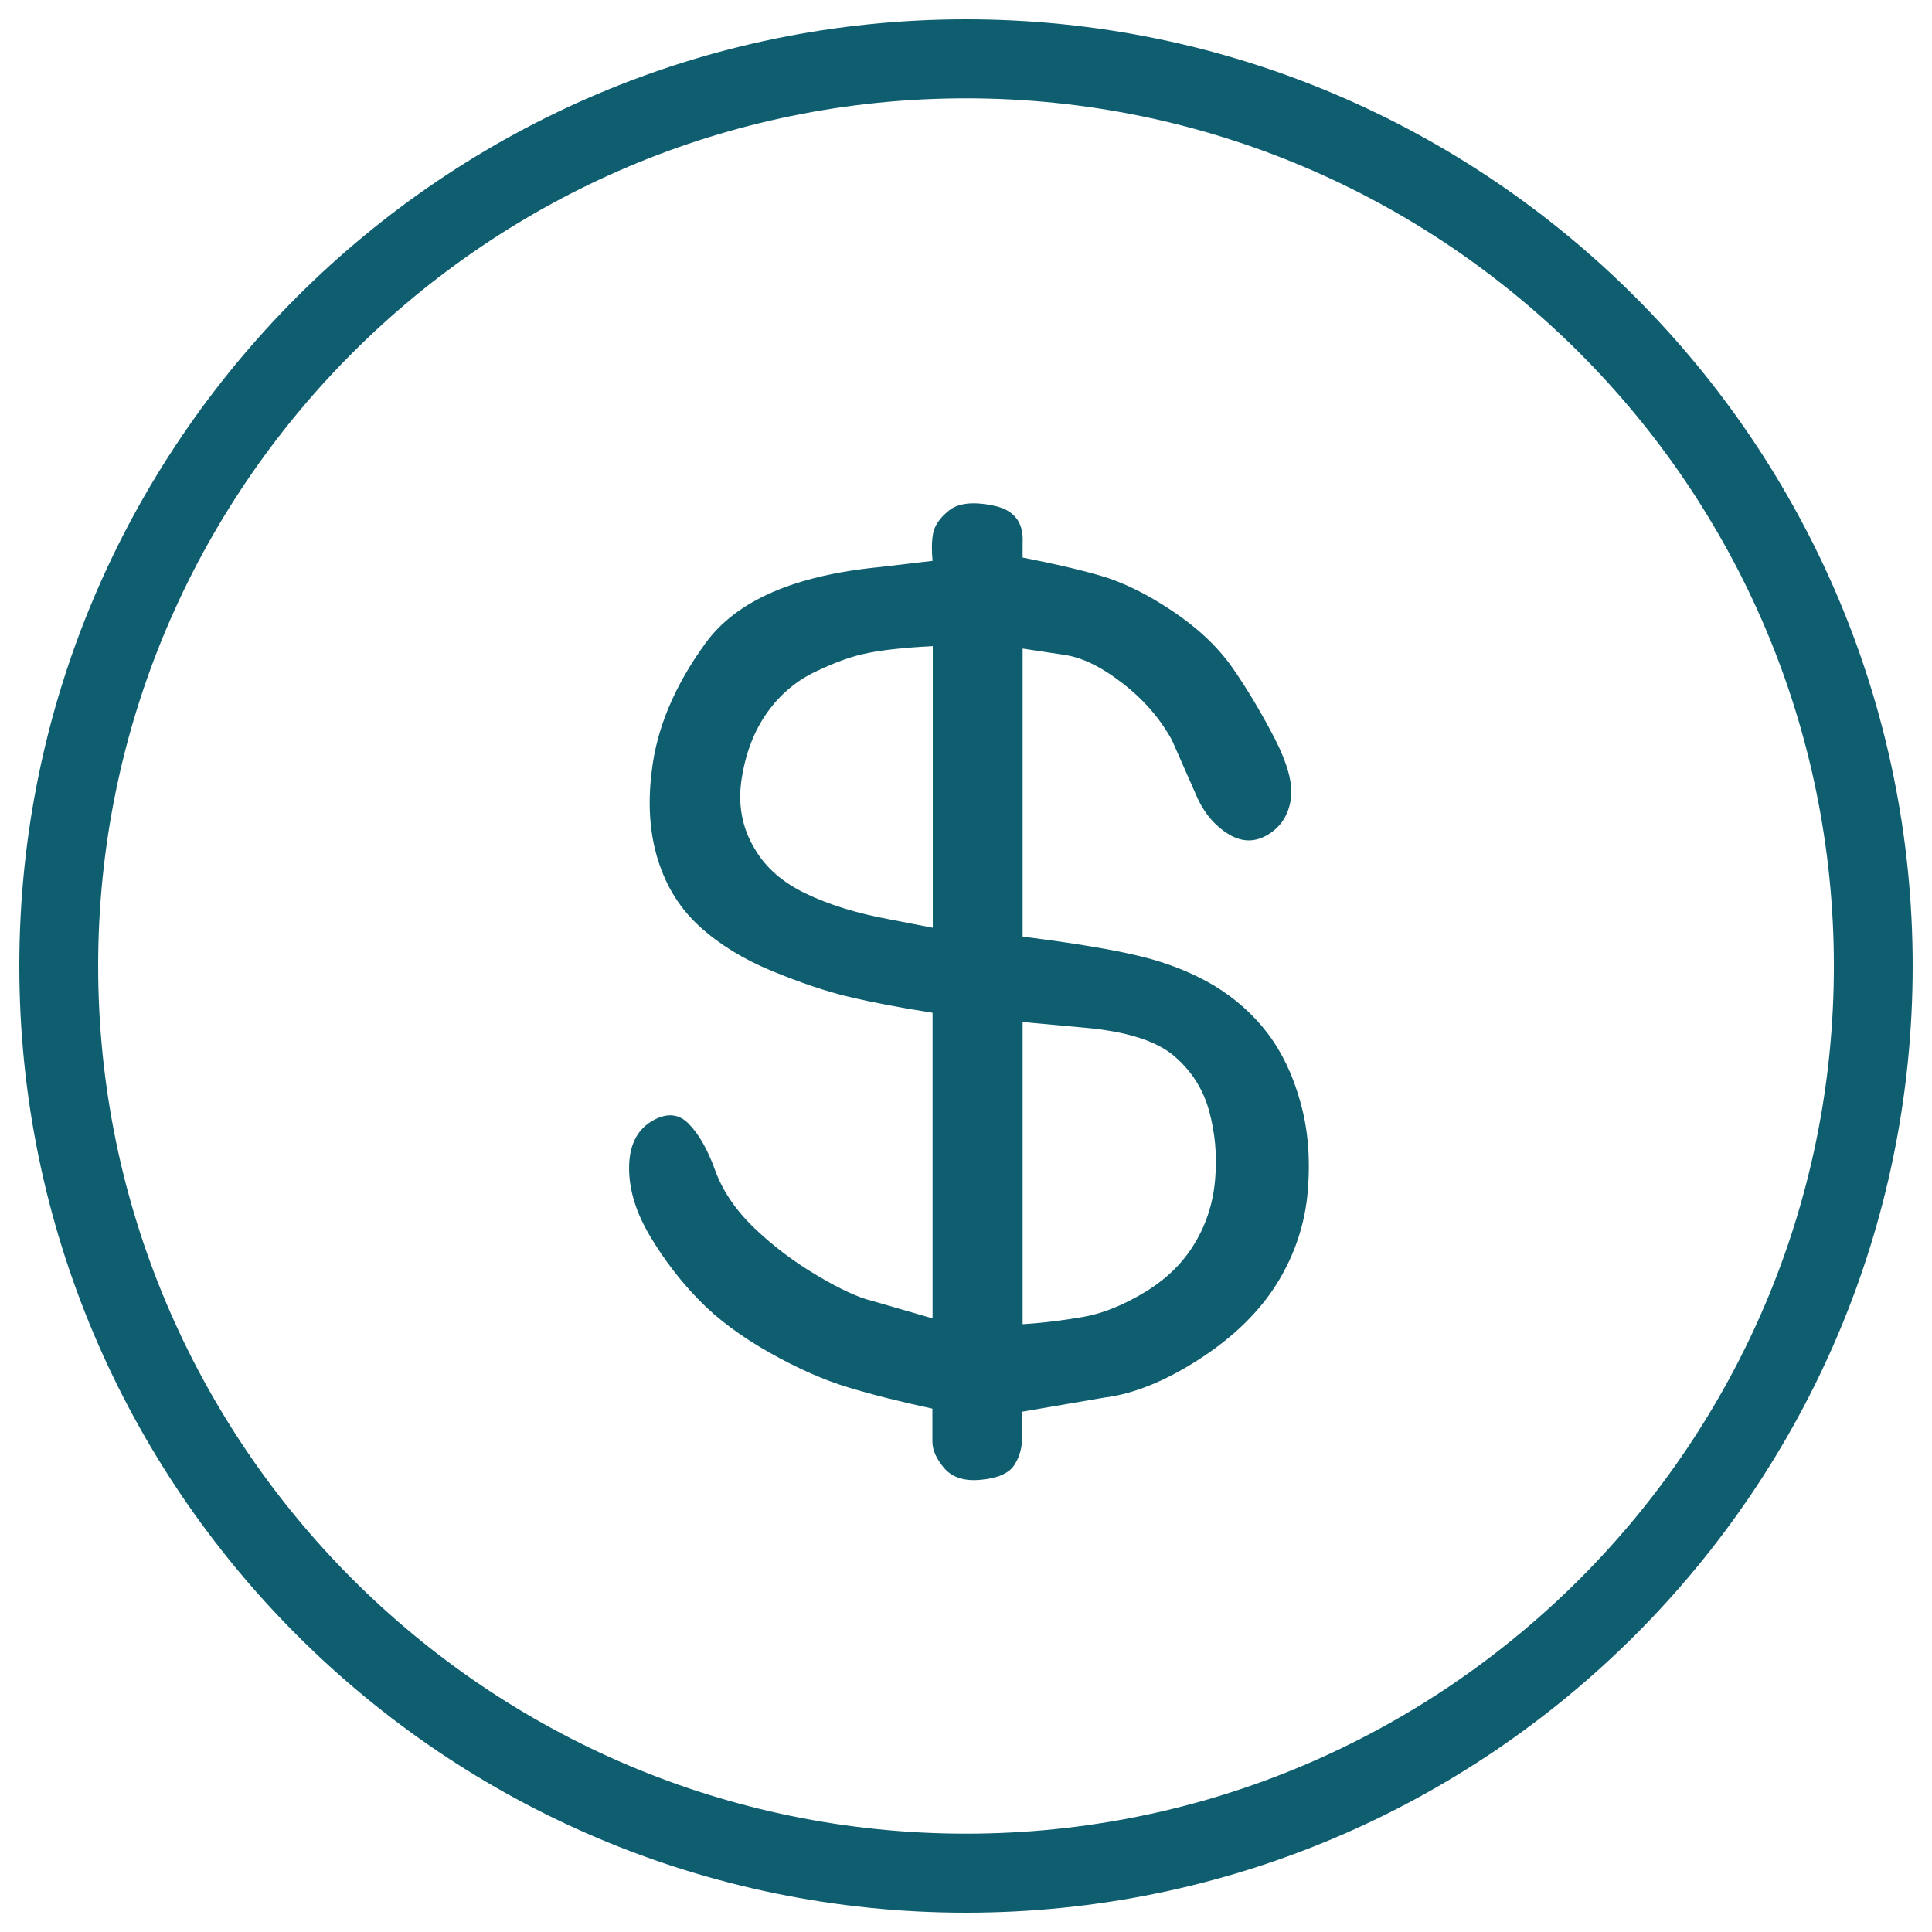
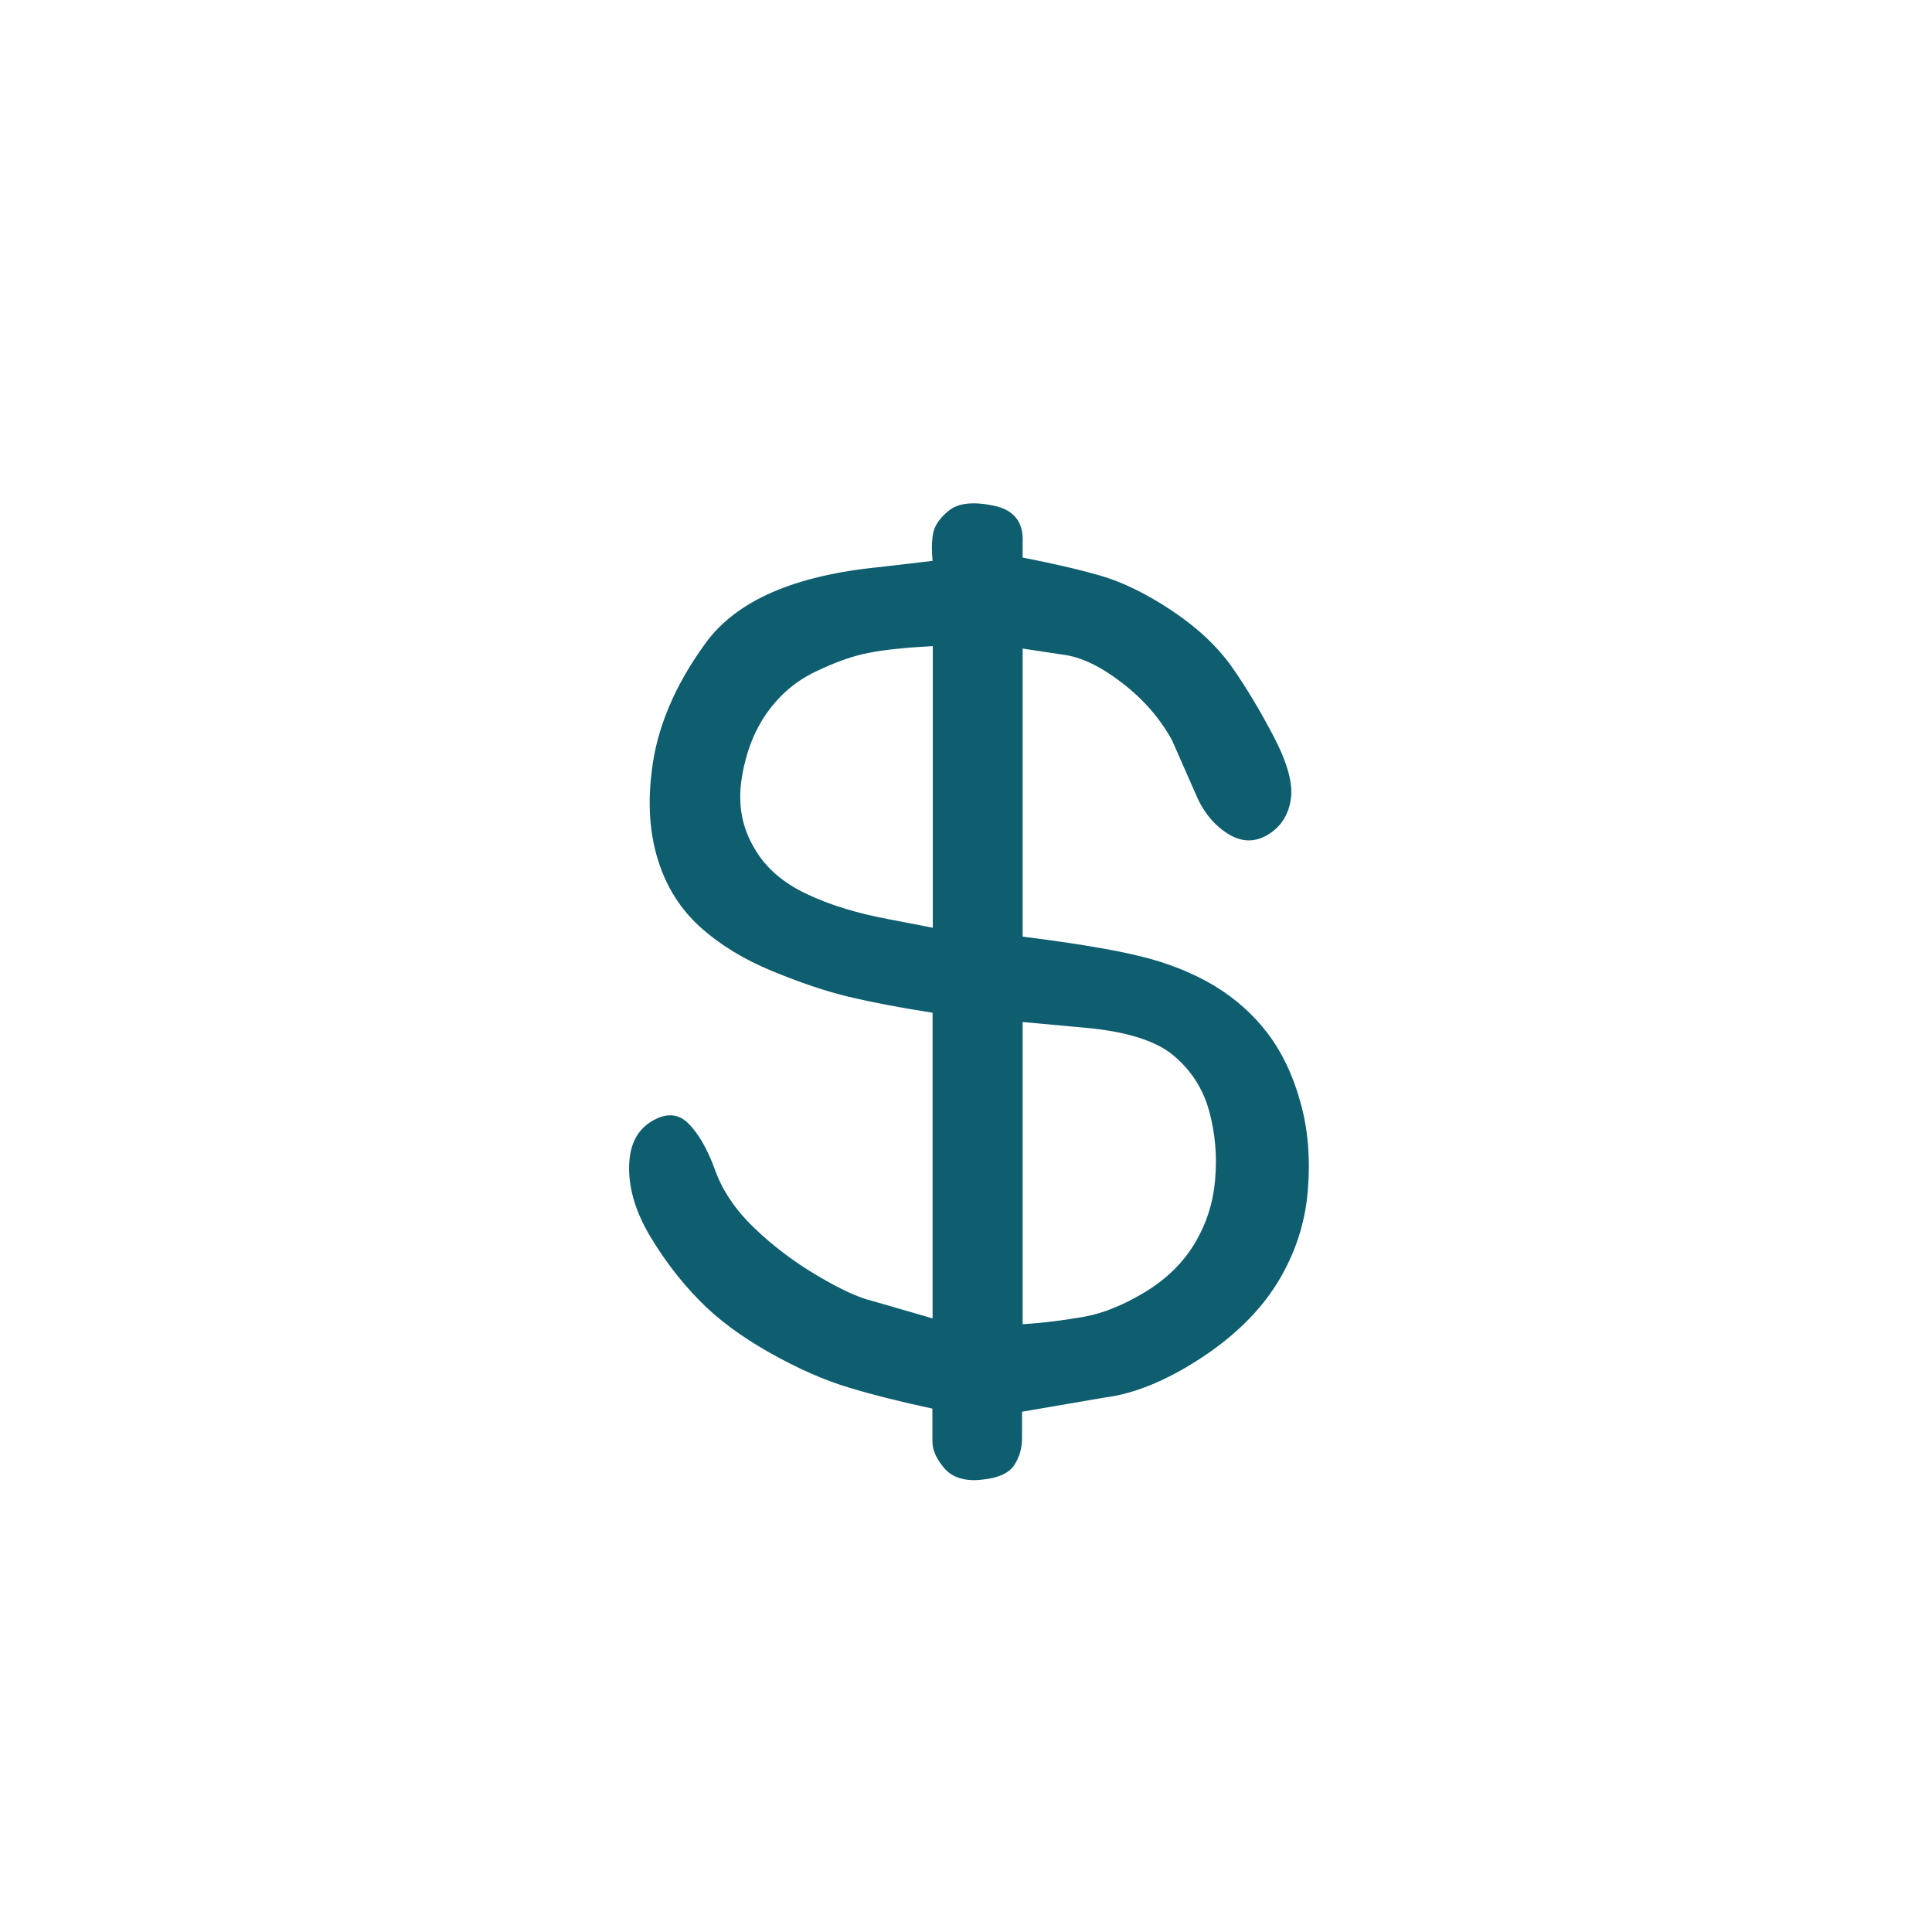
<svg xmlns="http://www.w3.org/2000/svg" width="57" height="57" viewBox="0 0 57 57" fill="none">
  <path d="M37.398 30.484C36.976 29.931 36.452 29.463 35.825 29.081C35.192 28.705 34.468 28.415 33.653 28.215C32.838 28.015 31.675 27.822 30.171 27.634V19.135L31.379 19.317C31.898 19.386 32.473 19.659 33.1 20.144C33.733 20.628 34.223 21.193 34.577 21.837L35.34 23.57C35.563 24.037 35.87 24.385 36.258 24.618C36.651 24.852 37.033 24.852 37.41 24.624C37.786 24.396 38.008 24.054 38.082 23.592C38.156 23.131 37.985 22.515 37.586 21.745C37.181 20.97 36.771 20.286 36.344 19.676C35.916 19.072 35.329 18.519 34.577 18.018C33.824 17.516 33.123 17.174 32.473 16.986C31.823 16.798 31.054 16.621 30.171 16.45V16.017C30.205 15.407 29.92 15.042 29.31 14.917C28.706 14.791 28.267 14.843 27.993 15.065C27.72 15.287 27.566 15.515 27.526 15.755C27.486 15.994 27.486 16.256 27.514 16.547L25.958 16.73C23.439 16.975 21.723 17.721 20.811 18.981C19.899 20.235 19.369 21.5 19.227 22.766C19.107 23.723 19.169 24.596 19.415 25.382C19.665 26.174 20.076 26.824 20.657 27.349C21.239 27.873 21.945 28.306 22.778 28.648C23.61 28.99 24.362 29.247 25.035 29.406C25.702 29.566 26.528 29.726 27.514 29.879V38.897L25.724 38.378C25.337 38.287 24.801 38.042 24.117 37.637C23.433 37.232 22.812 36.765 22.259 36.235C21.706 35.705 21.318 35.135 21.096 34.519C20.874 33.904 20.612 33.448 20.309 33.145C20.007 32.843 19.637 32.826 19.204 33.094C18.776 33.362 18.56 33.818 18.56 34.462C18.56 35.106 18.765 35.779 19.181 36.474C19.597 37.17 20.076 37.797 20.623 38.355C21.17 38.92 21.866 39.433 22.703 39.906C23.541 40.379 24.322 40.721 25.041 40.937C25.759 41.154 26.579 41.359 27.509 41.559V42.528C27.509 42.784 27.628 43.046 27.862 43.32C28.101 43.594 28.466 43.708 28.956 43.656C29.447 43.611 29.771 43.462 29.925 43.223C30.079 42.984 30.153 42.721 30.153 42.431V41.65L32.576 41.234C33.448 41.126 34.389 40.744 35.392 40.094C36.395 39.444 37.159 38.697 37.683 37.854C38.202 37.01 38.504 36.104 38.584 35.135C38.663 34.166 38.589 33.294 38.361 32.501C38.145 31.715 37.82 31.042 37.398 30.484ZM27.52 27.371L26.226 27.121C25.274 26.944 24.459 26.693 23.775 26.363C23.091 26.038 22.584 25.593 22.265 25.04C21.888 24.419 21.763 23.723 21.883 22.965C22.002 22.207 22.253 21.557 22.635 21.022C23.017 20.486 23.496 20.081 24.077 19.808C24.659 19.528 25.177 19.346 25.639 19.26C26.095 19.169 26.722 19.106 27.52 19.061V27.371ZM35.266 36.651C34.93 37.227 34.446 37.711 33.807 38.105C33.169 38.492 32.565 38.743 31.994 38.846C31.419 38.948 30.815 39.028 30.171 39.068V30.153L31.977 30.318C33.226 30.427 34.109 30.706 34.628 31.145C35.147 31.584 35.494 32.125 35.671 32.769C35.848 33.413 35.91 34.08 35.853 34.759C35.802 35.443 35.608 36.075 35.266 36.651Z" fill="#0E5E6F" />
-   <path d="M28.5 0.57C13.099 0.57 0.57 13.099 0.57 28.5C0.57 43.901 13.099 56.43 28.5 56.43C43.902 56.43 56.43 43.901 56.43 28.5C56.43 13.099 43.902 0.57 28.5 0.57ZM28.5 54.099C14.381 54.099 2.896 42.619 2.896 28.5C2.896 14.381 14.381 2.901 28.5 2.901C42.619 2.901 54.105 14.387 54.105 28.5C54.105 42.619 42.619 54.099 28.5 54.099Z" fill="#0E5E6F" />
</svg>